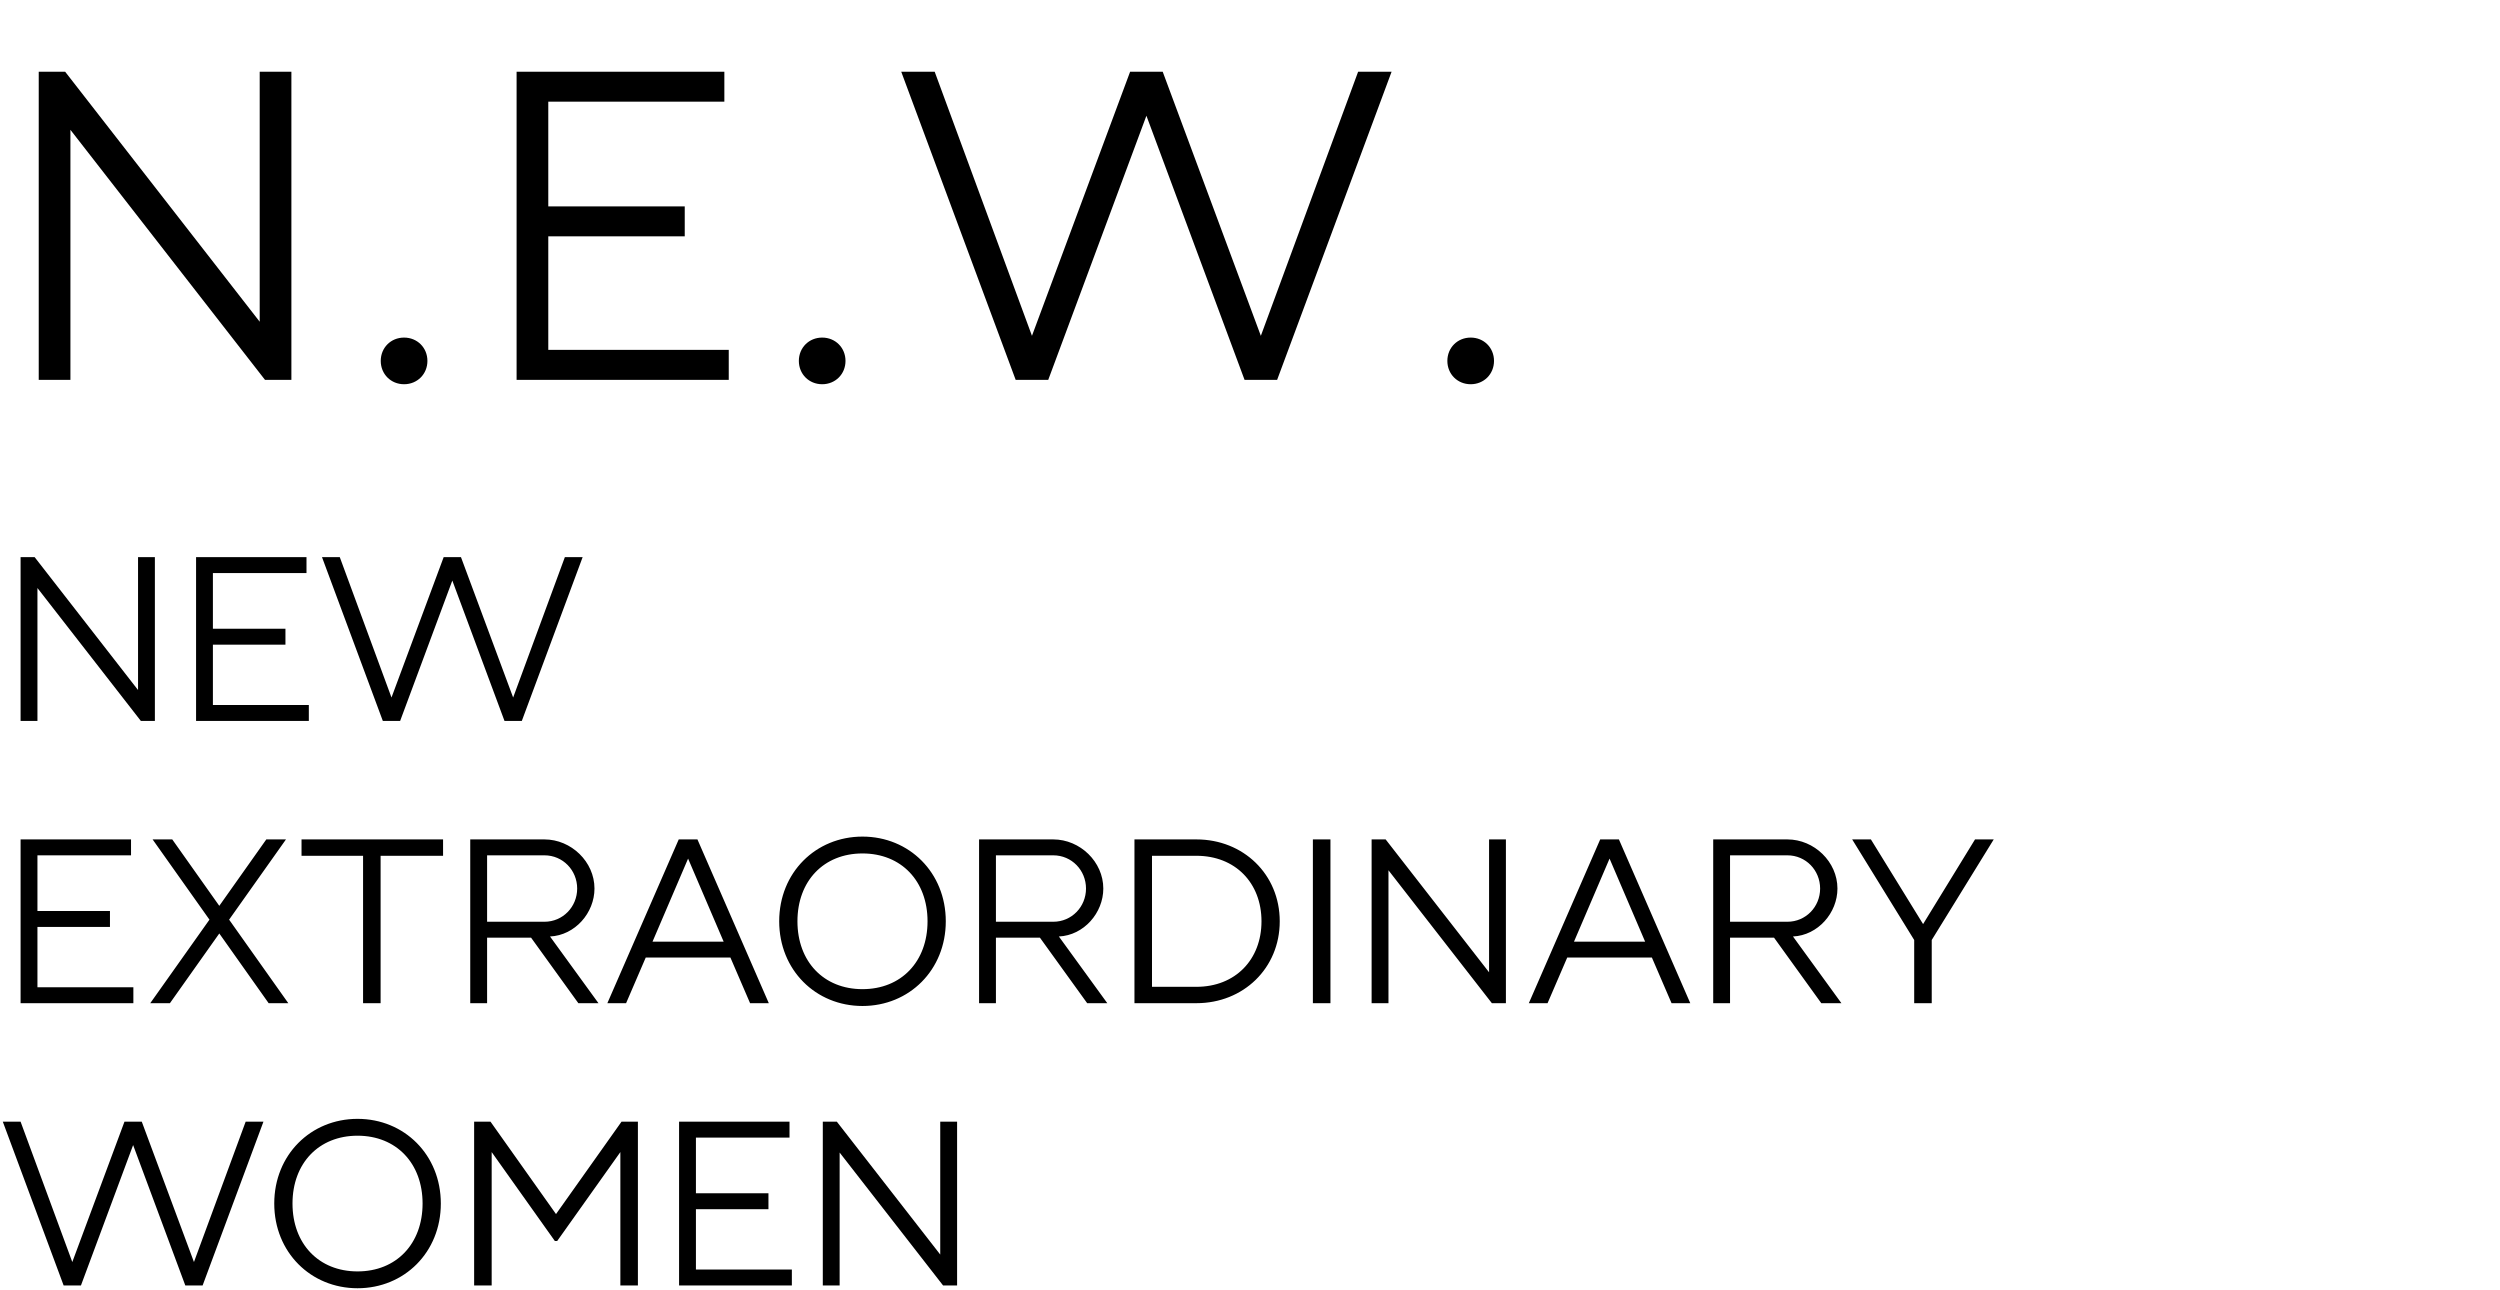
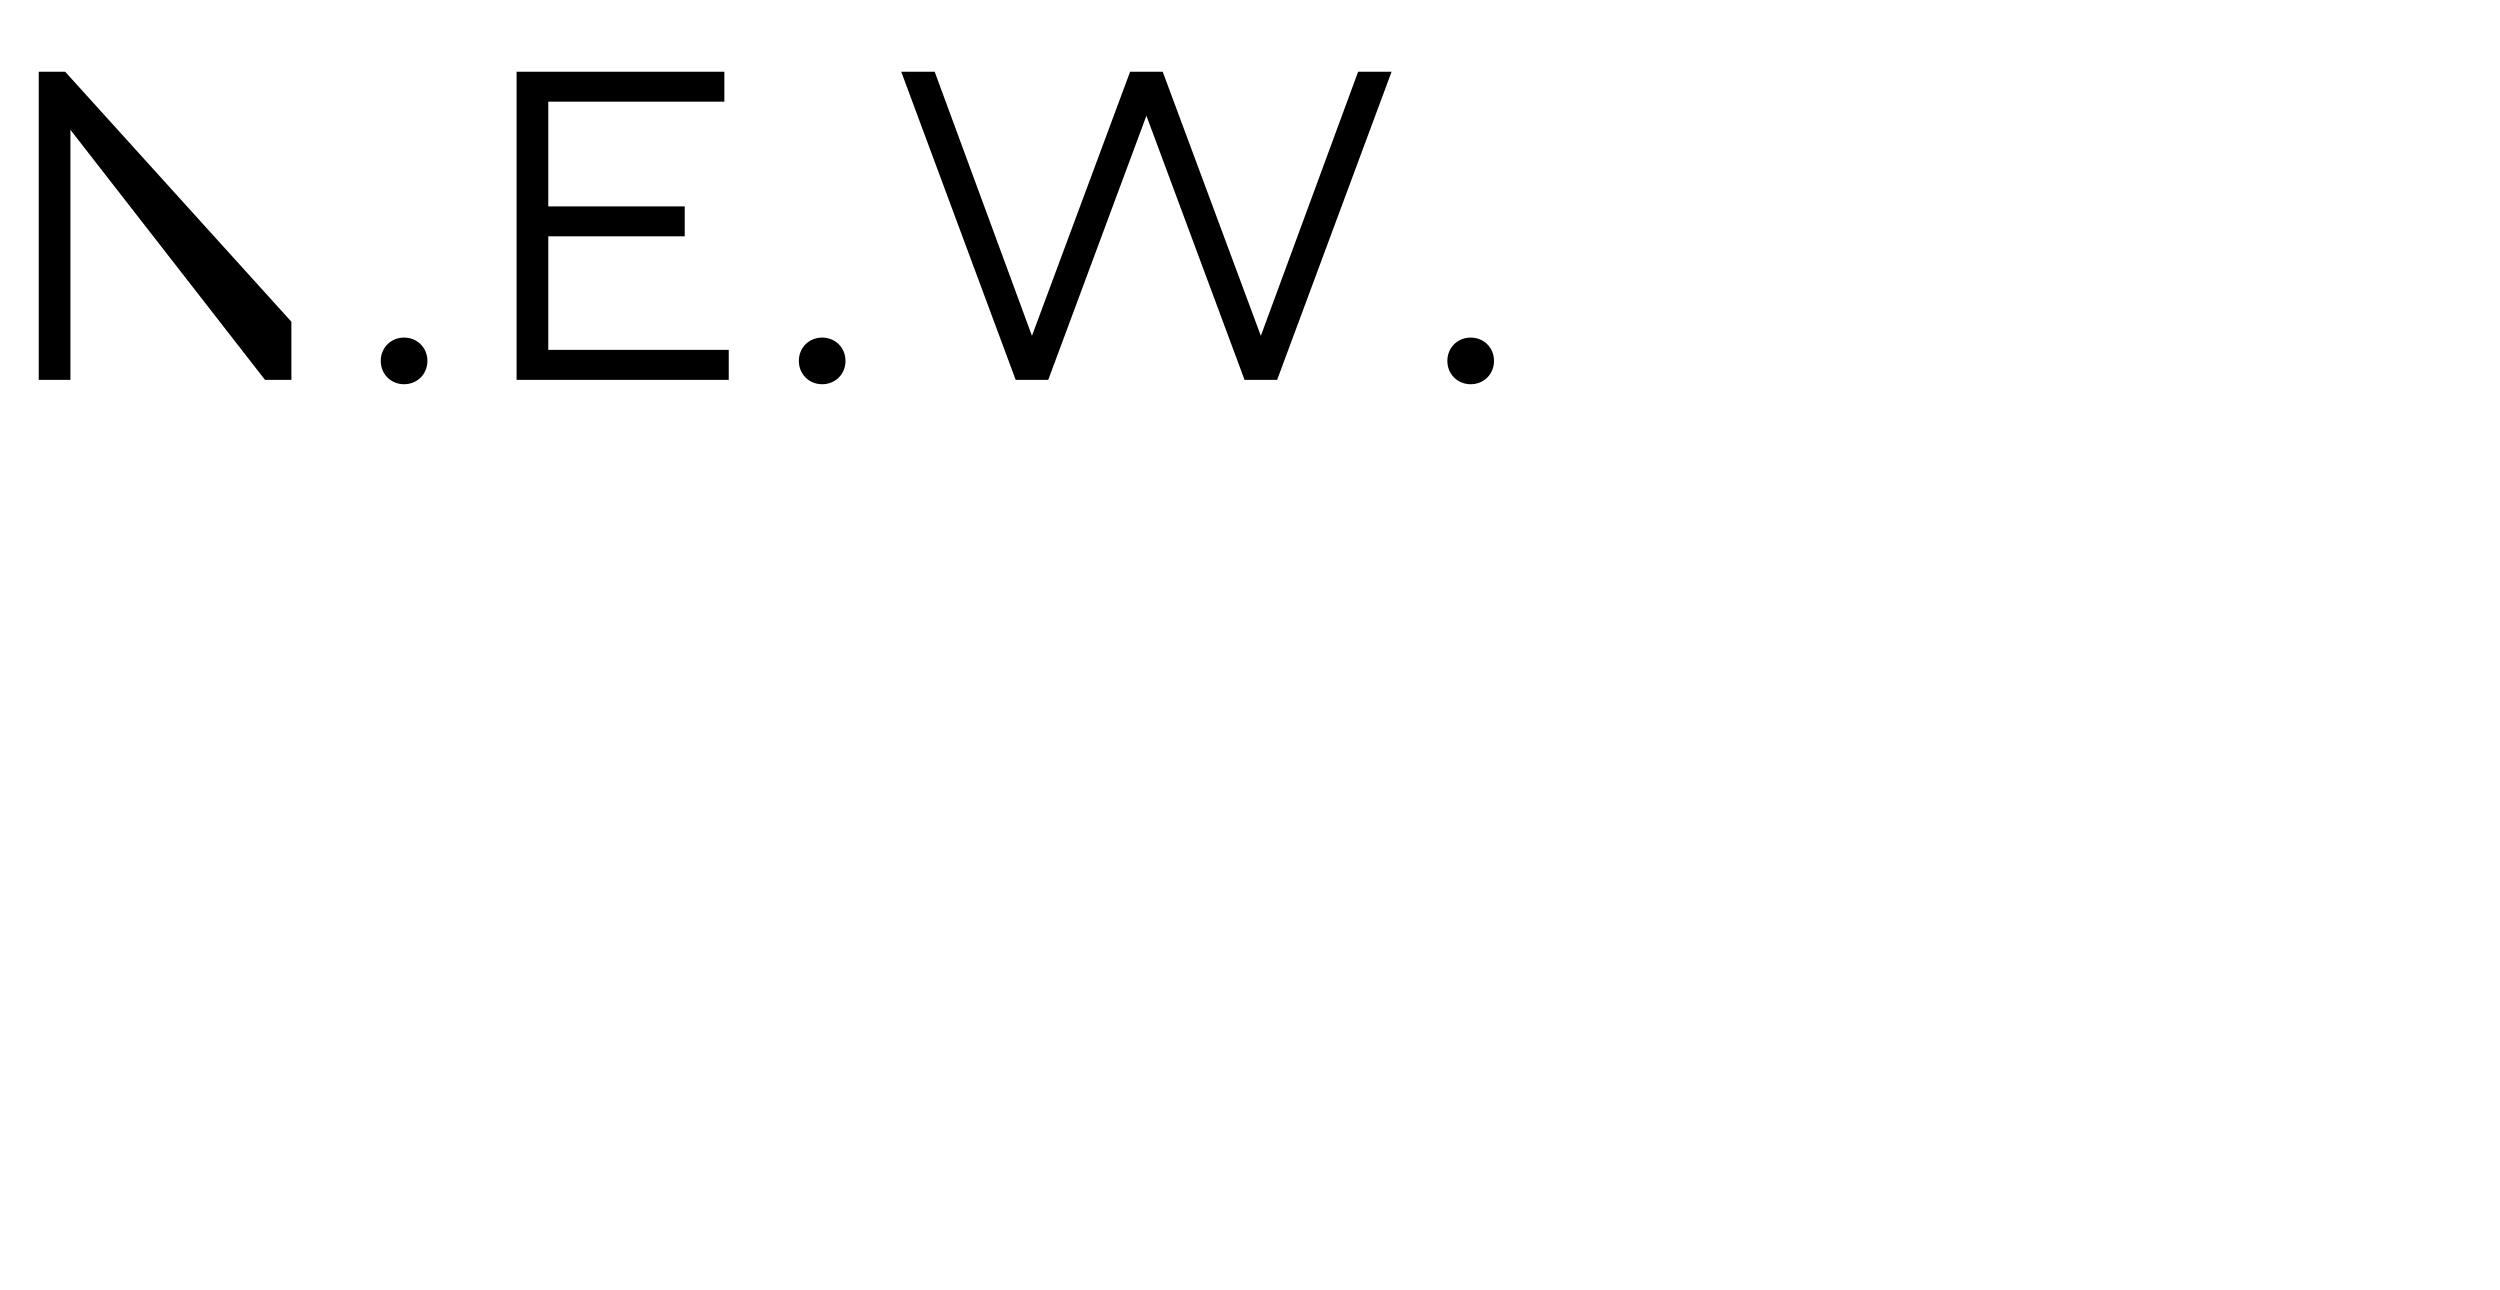
<svg xmlns="http://www.w3.org/2000/svg" width="124" height="64" viewBox="0 0 124 64" fill="none">
-   <path d="M1.921 18.84H3.493V6.439L13.143 18.84H14.453V3.557H12.881V15.958L3.231 3.557H1.921V18.84ZM20.042 19.058C20.697 19.058 21.2 18.556 21.2 17.901C21.2 17.246 20.697 16.744 20.042 16.744C19.387 16.744 18.885 17.246 18.885 17.901C18.885 18.556 19.387 19.058 20.042 19.058ZM25.623 18.84H36.146V17.355H27.195V11.722H33.963V10.238H27.195V5.042H35.928V3.557H25.623V18.84ZM40.78 19.058C41.435 19.058 41.937 18.556 41.937 17.901C41.937 17.246 41.435 16.744 40.78 16.744C40.125 16.744 39.623 17.246 39.623 17.901C39.623 18.556 40.125 19.058 40.78 19.058ZM50.377 18.84H51.993L56.862 5.74L61.73 18.84H63.346L69.023 3.557H67.363L62.538 16.657L57.67 3.557H56.054L51.185 16.657L46.36 3.557H44.701L50.377 18.84ZM72.946 19.058C73.601 19.058 74.103 18.556 74.103 17.901C74.103 17.246 73.601 16.744 72.946 16.744C72.291 16.744 71.789 17.246 71.789 17.901C71.789 18.556 72.291 19.058 72.946 19.058Z" fill="black" />
-   <path d="M1.021 35.758H1.857V29.166L6.986 35.758H7.682V27.634H6.847V34.226L1.718 27.634H1.021V35.758ZM9.725 35.758H15.318V34.969H10.56V31.975H14.158V31.186H10.56V28.424H15.202V27.634H9.725V35.758ZM18.988 35.758H19.847L22.435 28.795L25.023 35.758H25.882L28.899 27.634H28.017L25.452 34.597L22.864 27.634H22.006L19.418 34.597L16.853 27.634H15.971L18.988 35.758ZM1.021 49.758H6.615V48.969H1.857V45.975H5.454V45.185H1.857V42.424H6.499V41.635H1.021V49.758ZM7.453 49.758H8.428L10.877 46.3L13.325 49.758H14.3L11.364 45.615L14.184 41.635H13.209L10.877 44.93L8.544 41.635H7.569L10.389 45.615L7.453 49.758ZM18.008 49.758H18.878V42.447H21.976V41.635H14.956V42.447H18.008V49.758ZM23.324 49.758H24.16V46.508H26.341L28.686 49.758H29.684L27.281 46.45C28.523 46.392 29.486 45.278 29.486 44.072C29.486 42.748 28.337 41.635 27.003 41.635H23.324V49.758ZM24.16 45.719V42.424H27.003C27.92 42.424 28.628 43.166 28.628 44.072C28.628 44.977 27.92 45.719 27.003 45.719H24.16ZM30.125 49.758H31.054L32.028 47.495H36.229L37.204 49.758H38.133L34.593 41.635H33.665L30.125 49.758ZM32.365 46.706L34.129 42.586L35.893 46.706H32.365ZM42.779 49.897C45.1 49.897 46.911 48.11 46.911 45.696C46.911 43.282 45.1 41.495 42.779 41.495C40.459 41.495 38.648 43.282 38.648 45.696C38.648 48.11 40.459 49.897 42.779 49.897ZM42.779 49.062C40.853 49.062 39.553 47.692 39.553 45.696C39.553 43.7 40.853 42.331 42.779 42.331C44.706 42.331 46.006 43.7 46.006 45.696C46.006 47.692 44.706 49.062 42.779 49.062ZM48.562 49.758H49.398V46.508H51.58L53.924 49.758H54.922L52.52 46.45C53.761 46.392 54.724 45.278 54.724 44.072C54.724 42.748 53.575 41.635 52.241 41.635H48.562V49.758ZM49.398 45.719V42.424H52.241C53.158 42.424 53.866 43.166 53.866 44.072C53.866 44.977 53.158 45.719 52.241 45.719H49.398ZM59.344 49.758C61.665 49.758 63.475 48.029 63.475 45.696C63.475 43.364 61.665 41.635 59.344 41.635H56.269V49.758H59.344ZM57.139 48.946V42.447H59.344C61.27 42.447 62.57 43.793 62.57 45.696C62.57 47.599 61.27 48.946 59.344 48.946H57.139ZM65.119 49.758H65.99V41.635H65.119V49.758ZM68.032 49.758H68.868V43.166L73.997 49.758H74.693V41.635H73.858V48.226L68.728 41.635H68.032V49.758ZM75.83 49.758H76.759L77.734 47.495H81.934L82.909 49.758H83.838L80.298 41.635H79.37L75.83 49.758ZM78.07 46.706L79.834 42.586L81.598 46.706H78.07ZM84.975 49.758H85.81V46.508H87.992L90.336 49.758H91.334L88.932 46.45C90.173 46.392 91.137 45.278 91.137 44.072C91.137 42.748 89.988 41.635 88.653 41.635H84.975V49.758ZM85.81 45.719V42.424H88.653C89.57 42.424 90.278 43.166 90.278 44.072C90.278 44.977 89.57 45.719 88.653 45.719H85.81ZM94.944 49.758H95.814V46.624L98.889 41.635H97.961L95.385 45.835L92.797 41.635H91.868L94.944 46.624V49.758ZM3.156 63.758H4.015L6.603 56.795L9.191 63.758H10.05L13.067 55.635H12.185L9.62 62.597L7.032 55.635H6.174L3.586 62.597L1.021 55.635H0.139L3.156 63.758ZM17.734 63.897C20.055 63.897 21.865 62.11 21.865 59.696C21.865 57.282 20.055 55.495 17.734 55.495C15.413 55.495 13.603 57.282 13.603 59.696C13.603 62.11 15.413 63.897 17.734 63.897ZM17.734 63.062C15.808 63.062 14.508 61.692 14.508 59.696C14.508 57.7 15.808 56.331 17.734 56.331C19.66 56.331 20.96 57.7 20.96 59.696C20.96 61.692 19.66 63.062 17.734 63.062ZM24.387 63.758V57.143L27.52 61.553H27.637L30.77 57.143V63.758H31.64V55.635H30.828L27.578 60.218L24.329 55.635H23.517V63.758H24.387ZM33.682 63.758H39.276V62.969H34.518V59.975H38.115V59.185H34.518V56.424H39.16V55.635H33.682V63.758ZM40.811 63.758H41.646V57.166L46.776 63.758H47.472V55.635H46.636V62.226L41.507 55.635H40.811V63.758Z" fill="black" />
+   <path d="M1.921 18.84H3.493V6.439L13.143 18.84H14.453V3.557V15.958L3.231 3.557H1.921V18.84ZM20.042 19.058C20.697 19.058 21.2 18.556 21.2 17.901C21.2 17.246 20.697 16.744 20.042 16.744C19.387 16.744 18.885 17.246 18.885 17.901C18.885 18.556 19.387 19.058 20.042 19.058ZM25.623 18.84H36.146V17.355H27.195V11.722H33.963V10.238H27.195V5.042H35.928V3.557H25.623V18.84ZM40.78 19.058C41.435 19.058 41.937 18.556 41.937 17.901C41.937 17.246 41.435 16.744 40.78 16.744C40.125 16.744 39.623 17.246 39.623 17.901C39.623 18.556 40.125 19.058 40.78 19.058ZM50.377 18.84H51.993L56.862 5.74L61.73 18.84H63.346L69.023 3.557H67.363L62.538 16.657L57.67 3.557H56.054L51.185 16.657L46.36 3.557H44.701L50.377 18.84ZM72.946 19.058C73.601 19.058 74.103 18.556 74.103 17.901C74.103 17.246 73.601 16.744 72.946 16.744C72.291 16.744 71.789 17.246 71.789 17.901C71.789 18.556 72.291 19.058 72.946 19.058Z" fill="black" />
</svg>